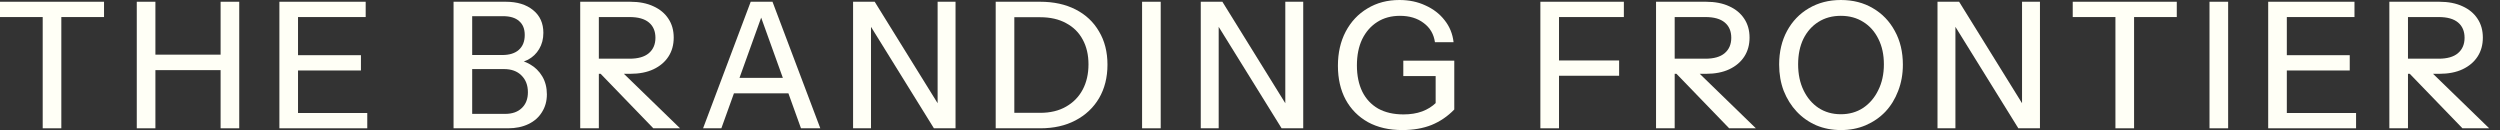
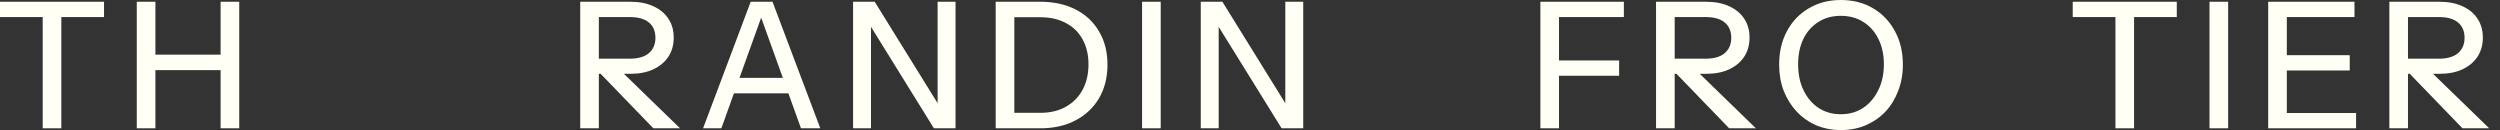
<svg xmlns="http://www.w3.org/2000/svg" fill="none" height="100%" overflow="visible" preserveAspectRatio="none" style="display: block;" viewBox="0 0 173 9" width="100%">
  <rect x="0" y="0" width="173" height="9" fill="#333333" stroke="none" />
  <g id="THE BRANDING FRONTIER">
    <path d="M165.343 8.878V0.121L168.797 0.121C169.429 0.121 169.968 0.227 170.414 0.438C170.86 0.64 171.205 0.928 171.448 1.301C171.691 1.666 171.813 2.1 171.813 2.603C171.813 3.105 171.691 3.543 171.448 3.916C171.205 4.289 170.86 4.581 170.414 4.792C169.968 5.003 169.429 5.108 168.797 5.108H166.315V4.062H168.76C169.344 4.062 169.786 3.936 170.086 3.685C170.394 3.425 170.548 3.069 170.548 2.615C170.548 2.161 170.398 1.808 170.098 1.557C169.798 1.305 169.352 1.18 168.76 1.18L166.632 1.18V8.878H165.343ZM170.402 8.878L166.133 4.463H167.702L172.251 8.878H170.402Z" fill="#FFFFF6" id="Vector" />
    <path d="M156.959 8.878V0.121L158.248 0.121V8.878H156.959ZM157.591 8.878V7.82H163.04V8.878H157.591ZM157.591 4.877V3.819L162.602 3.819V4.877H157.591ZM157.591 1.18V0.121L162.93 0.121V1.18L157.591 1.18Z" fill="#FFFFF6" id="Vector_2" />
    <path d="M152.898 8.878V0.121L154.187 0.121V8.878H152.898Z" fill="#FFFFF6" id="Vector_3" />
    <path d="M146.388 8.878V1.18L143.433 1.18V0.121L150.633 0.121V1.18L147.678 1.18V8.878H146.388Z" fill="#FFFFF6" id="Vector_4" />
-     <path d="M134.075 8.878V0.121L135.571 0.121L140.217 7.613L139.925 7.674V0.121L141.165 0.121V8.878H139.669L135.023 1.386L135.315 1.326V8.878H134.075Z" fill="#FFFFF6" id="Vector_5" />
    <path d="M127.398 9C126.773 9 126.202 8.89 125.683 8.671C125.164 8.444 124.714 8.128 124.333 7.723C123.952 7.317 123.652 6.839 123.433 6.288C123.222 5.736 123.117 5.128 123.117 4.463C123.117 3.588 123.299 2.813 123.664 2.14C124.029 1.468 124.532 0.945 125.172 0.572C125.821 0.19 126.559 -4.18713e-05 127.386 -4.18713e-05C128.229 -4.18713e-05 128.971 0.19 129.611 0.572C130.252 0.945 130.755 1.468 131.119 2.14C131.492 2.813 131.679 3.592 131.679 4.476C131.679 5.132 131.569 5.74 131.35 6.3C131.14 6.851 130.844 7.33 130.463 7.735C130.082 8.132 129.627 8.444 129.1 8.671C128.582 8.89 128.014 9 127.398 9ZM127.386 7.905C127.969 7.905 128.484 7.759 128.93 7.467C129.376 7.167 129.725 6.758 129.976 6.239C130.236 5.72 130.365 5.124 130.365 4.451C130.365 3.786 130.24 3.203 129.988 2.7C129.737 2.189 129.388 1.796 128.942 1.52C128.496 1.236 127.978 1.095 127.386 1.095C126.794 1.095 126.275 1.236 125.829 1.52C125.391 1.796 125.046 2.185 124.795 2.688C124.552 3.19 124.43 3.778 124.43 4.451C124.43 5.132 124.556 5.732 124.807 6.251C125.059 6.77 125.403 7.176 125.841 7.467C126.287 7.759 126.802 7.905 127.386 7.905Z" fill="#FFFFF6" id="Vector_6" />
    <path d="M114.598 8.878V0.121L118.052 0.121C118.685 0.121 119.224 0.227 119.67 0.438C120.116 0.64 120.461 0.928 120.704 1.301C120.947 1.666 121.069 2.1 121.069 2.603C121.069 3.105 120.947 3.543 120.704 3.916C120.461 4.289 120.116 4.581 119.67 4.792C119.224 5.003 118.685 5.108 118.052 5.108H115.571V4.062H118.016C118.6 4.062 119.042 3.936 119.342 3.685C119.65 3.425 119.804 3.069 119.804 2.615C119.804 2.161 119.654 1.808 119.354 1.557C119.054 1.305 118.608 1.18 118.016 1.18L115.888 1.18V8.878H114.598ZM119.658 8.878L115.389 4.463H116.958L121.506 8.878H119.658Z" fill="#FFFFF6" id="Vector_7" />
    <path d="M106.594 8.878V0.121L107.883 0.121V8.878H106.594ZM107.226 5.242V4.184H112.043V5.242H107.226ZM107.226 1.18V0.121L112.371 0.121V1.18L107.226 1.18Z" fill="#FFFFF6" id="Vector_8" />
-     <path d="M97.036 9C96.12 9 95.329 8.817 94.664 8.453C93.999 8.08 93.484 7.561 93.12 6.896C92.763 6.231 92.584 5.449 92.584 4.549C92.584 3.657 92.763 2.87 93.12 2.189C93.484 1.5 93.987 0.965 94.628 0.584C95.268 0.195 96.006 -4.18713e-05 96.841 -4.18713e-05C97.506 -4.18713e-05 98.106 0.126 98.641 0.377C99.184 0.62 99.626 0.961 99.967 1.399C100.315 1.836 100.522 2.343 100.587 2.919H99.298C99.217 2.359 98.957 1.917 98.519 1.593C98.082 1.261 97.534 1.095 96.878 1.095C96.278 1.095 95.755 1.236 95.309 1.52C94.863 1.804 94.514 2.201 94.263 2.712C94.02 3.223 93.898 3.827 93.898 4.524C93.898 5.23 94.024 5.838 94.275 6.349C94.526 6.851 94.891 7.24 95.37 7.516C95.856 7.784 96.44 7.917 97.121 7.917C97.607 7.917 98.037 7.848 98.41 7.711C98.783 7.573 99.107 7.37 99.383 7.103L100.636 7.577C100.182 8.047 99.659 8.404 99.067 8.647C98.475 8.882 97.798 9 97.036 9ZM99.347 7.577V4.889L99.724 5.266L97.109 5.266V4.196L100.636 4.196V7.577H99.347Z" fill="#FFFFF6" id="Vector_9" />
    <path d="M83.093 8.878V0.121L84.589 0.121L89.234 7.613L88.943 7.674V0.121L90.183 0.121V8.878H88.687L84.041 1.386L84.333 1.326V8.878H83.093Z" fill="#FFFFF6" id="Vector_10" />
    <path d="M79.032 8.878V0.121L80.321 0.121V8.878H79.032Z" fill="#FFFFF6" id="Vector_11" />
    <path d="M69.68 8.878V7.808H71.979C72.676 7.808 73.272 7.666 73.766 7.382C74.269 7.098 74.654 6.705 74.922 6.202C75.189 5.7 75.323 5.116 75.323 4.451C75.323 3.794 75.189 3.223 74.922 2.736C74.662 2.25 74.281 1.873 73.779 1.605C73.284 1.33 72.684 1.192 71.979 1.192L69.692 1.192V0.121L71.979 0.121C72.919 0.121 73.738 0.3 74.435 0.657C75.133 1.013 75.672 1.52 76.053 2.177C76.442 2.826 76.637 3.592 76.637 4.475C76.637 5.359 76.442 6.134 76.053 6.798C75.664 7.455 75.121 7.966 74.423 8.331C73.734 8.696 72.923 8.878 71.991 8.878H69.68ZM68.902 8.878V0.121L70.191 0.121V8.878H68.902Z" fill="#FFFFF6" id="Vector_12" />
    <path d="M59.033 8.878V0.121L60.529 0.121L65.175 7.613L64.883 7.674V0.121L66.123 0.121V8.878H64.627L59.981 1.386L60.273 1.326V8.878H59.033Z" fill="#FFFFF6" id="Vector_13" />
    <path d="M48.653 8.878L51.949 0.121L53.068 0.121L49.918 8.878H48.653ZM55.428 8.878L52.278 0.121L53.457 0.121L56.765 8.878H55.428ZM50.319 5.388H55.014V6.458H50.319V5.388Z" fill="#FFFFF6" id="Vector_14" />
    <path d="M40.151 8.878V0.121L43.605 0.121C44.237 0.121 44.776 0.227 45.222 0.438C45.668 0.64 46.013 0.928 46.256 1.301C46.499 1.666 46.621 2.1 46.621 2.603C46.621 3.105 46.499 3.543 46.256 3.916C46.013 4.289 45.668 4.581 45.222 4.792C44.776 5.003 44.237 5.108 43.605 5.108H41.123V4.062H43.568C44.152 4.062 44.594 3.936 44.894 3.685C45.202 3.425 45.356 3.069 45.356 2.615C45.356 2.161 45.206 1.808 44.906 1.557C44.606 1.305 44.16 1.18 43.568 1.18L41.44 1.18V8.878H40.151ZM45.21 8.878L40.941 4.463H42.51L47.059 8.878H45.21Z" fill="#FFFFF6" id="Vector_15" />
-     <path d="M32.335 8.878V7.881H34.95C35.444 7.881 35.83 7.747 36.105 7.479C36.389 7.212 36.531 6.847 36.531 6.385C36.531 5.898 36.381 5.509 36.081 5.217C35.789 4.925 35.388 4.78 34.877 4.78H32.335V3.807L34.755 3.807C35.25 3.807 35.631 3.689 35.898 3.454C36.174 3.211 36.312 2.866 36.312 2.42C36.312 1.998 36.182 1.678 35.923 1.459C35.671 1.232 35.298 1.119 34.804 1.119L32.335 1.119V0.121L34.998 0.121C35.793 0.121 36.425 0.316 36.896 0.705C37.366 1.086 37.601 1.609 37.601 2.274C37.601 2.696 37.504 3.069 37.309 3.393C37.123 3.709 36.863 3.957 36.531 4.135C36.198 4.305 35.821 4.39 35.4 4.39L35.461 4.135C35.915 4.135 36.32 4.24 36.677 4.451C37.033 4.654 37.317 4.934 37.528 5.29C37.739 5.647 37.844 6.061 37.844 6.531C37.844 6.993 37.731 7.402 37.504 7.759C37.285 8.116 36.973 8.392 36.567 8.586C36.162 8.781 35.692 8.878 35.157 8.878H32.335ZM31.386 8.878L31.386 0.121L32.675 0.121V8.878H31.386Z" fill="#FFFFF6" id="Vector_16" />
-     <path d="M19.334 8.878L19.334 0.121L20.623 0.121L20.623 8.878H19.334ZM19.966 8.878L19.966 7.82H25.415V8.878H19.966ZM19.966 4.877V3.819L24.977 3.819V4.877H19.966ZM19.966 1.18V0.121L25.305 0.121V1.18L19.966 1.18Z" fill="#FFFFF6" id="Vector_17" />
    <path d="M9.465 8.878L9.465 0.121L10.754 0.121L10.754 8.878H9.465ZM15.266 8.878L15.266 0.121L16.555 0.121V8.878H15.266ZM10.097 3.782L15.838 3.782V4.853H10.097L10.097 3.782Z" fill="#FFFFF6" id="Vector_18" />
    <path d="M2.955 8.878L2.955 1.18L-0 1.18L-0 0.121L7.199 0.121V1.18L4.244 1.18L4.244 8.878H2.955Z" fill="#FFFFF6" id="Vector_19" />
  </g>
</svg>